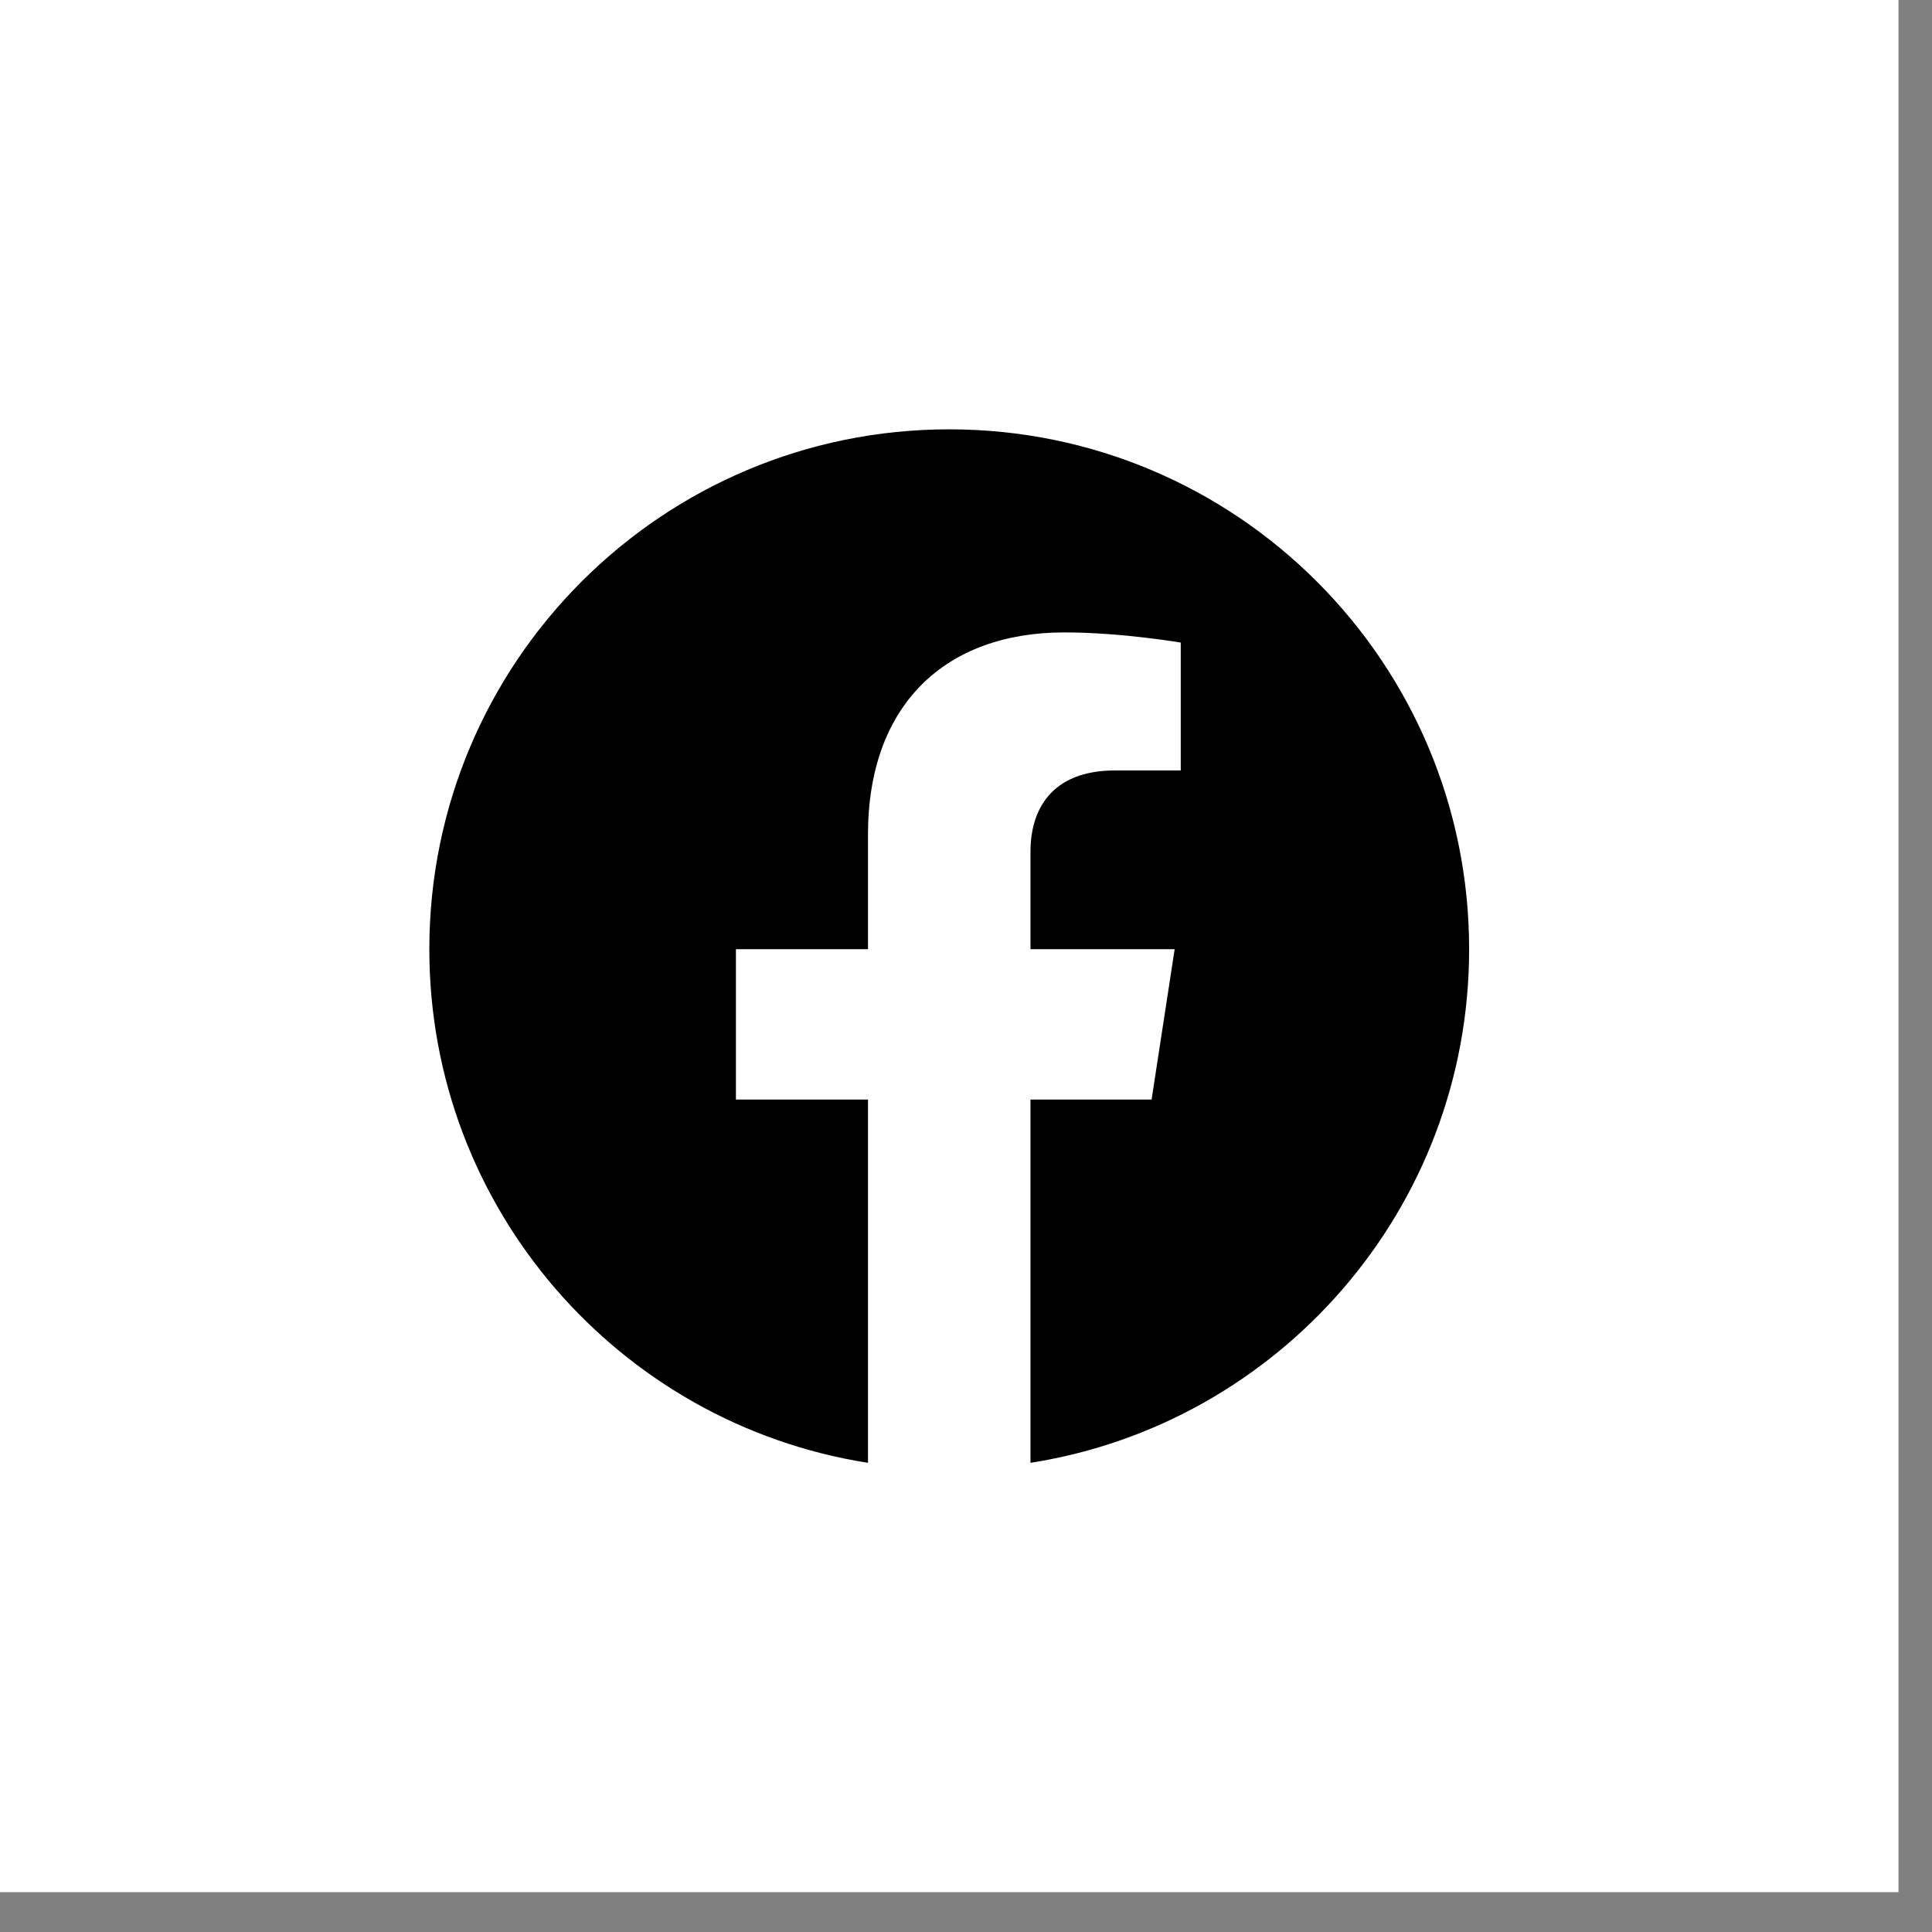
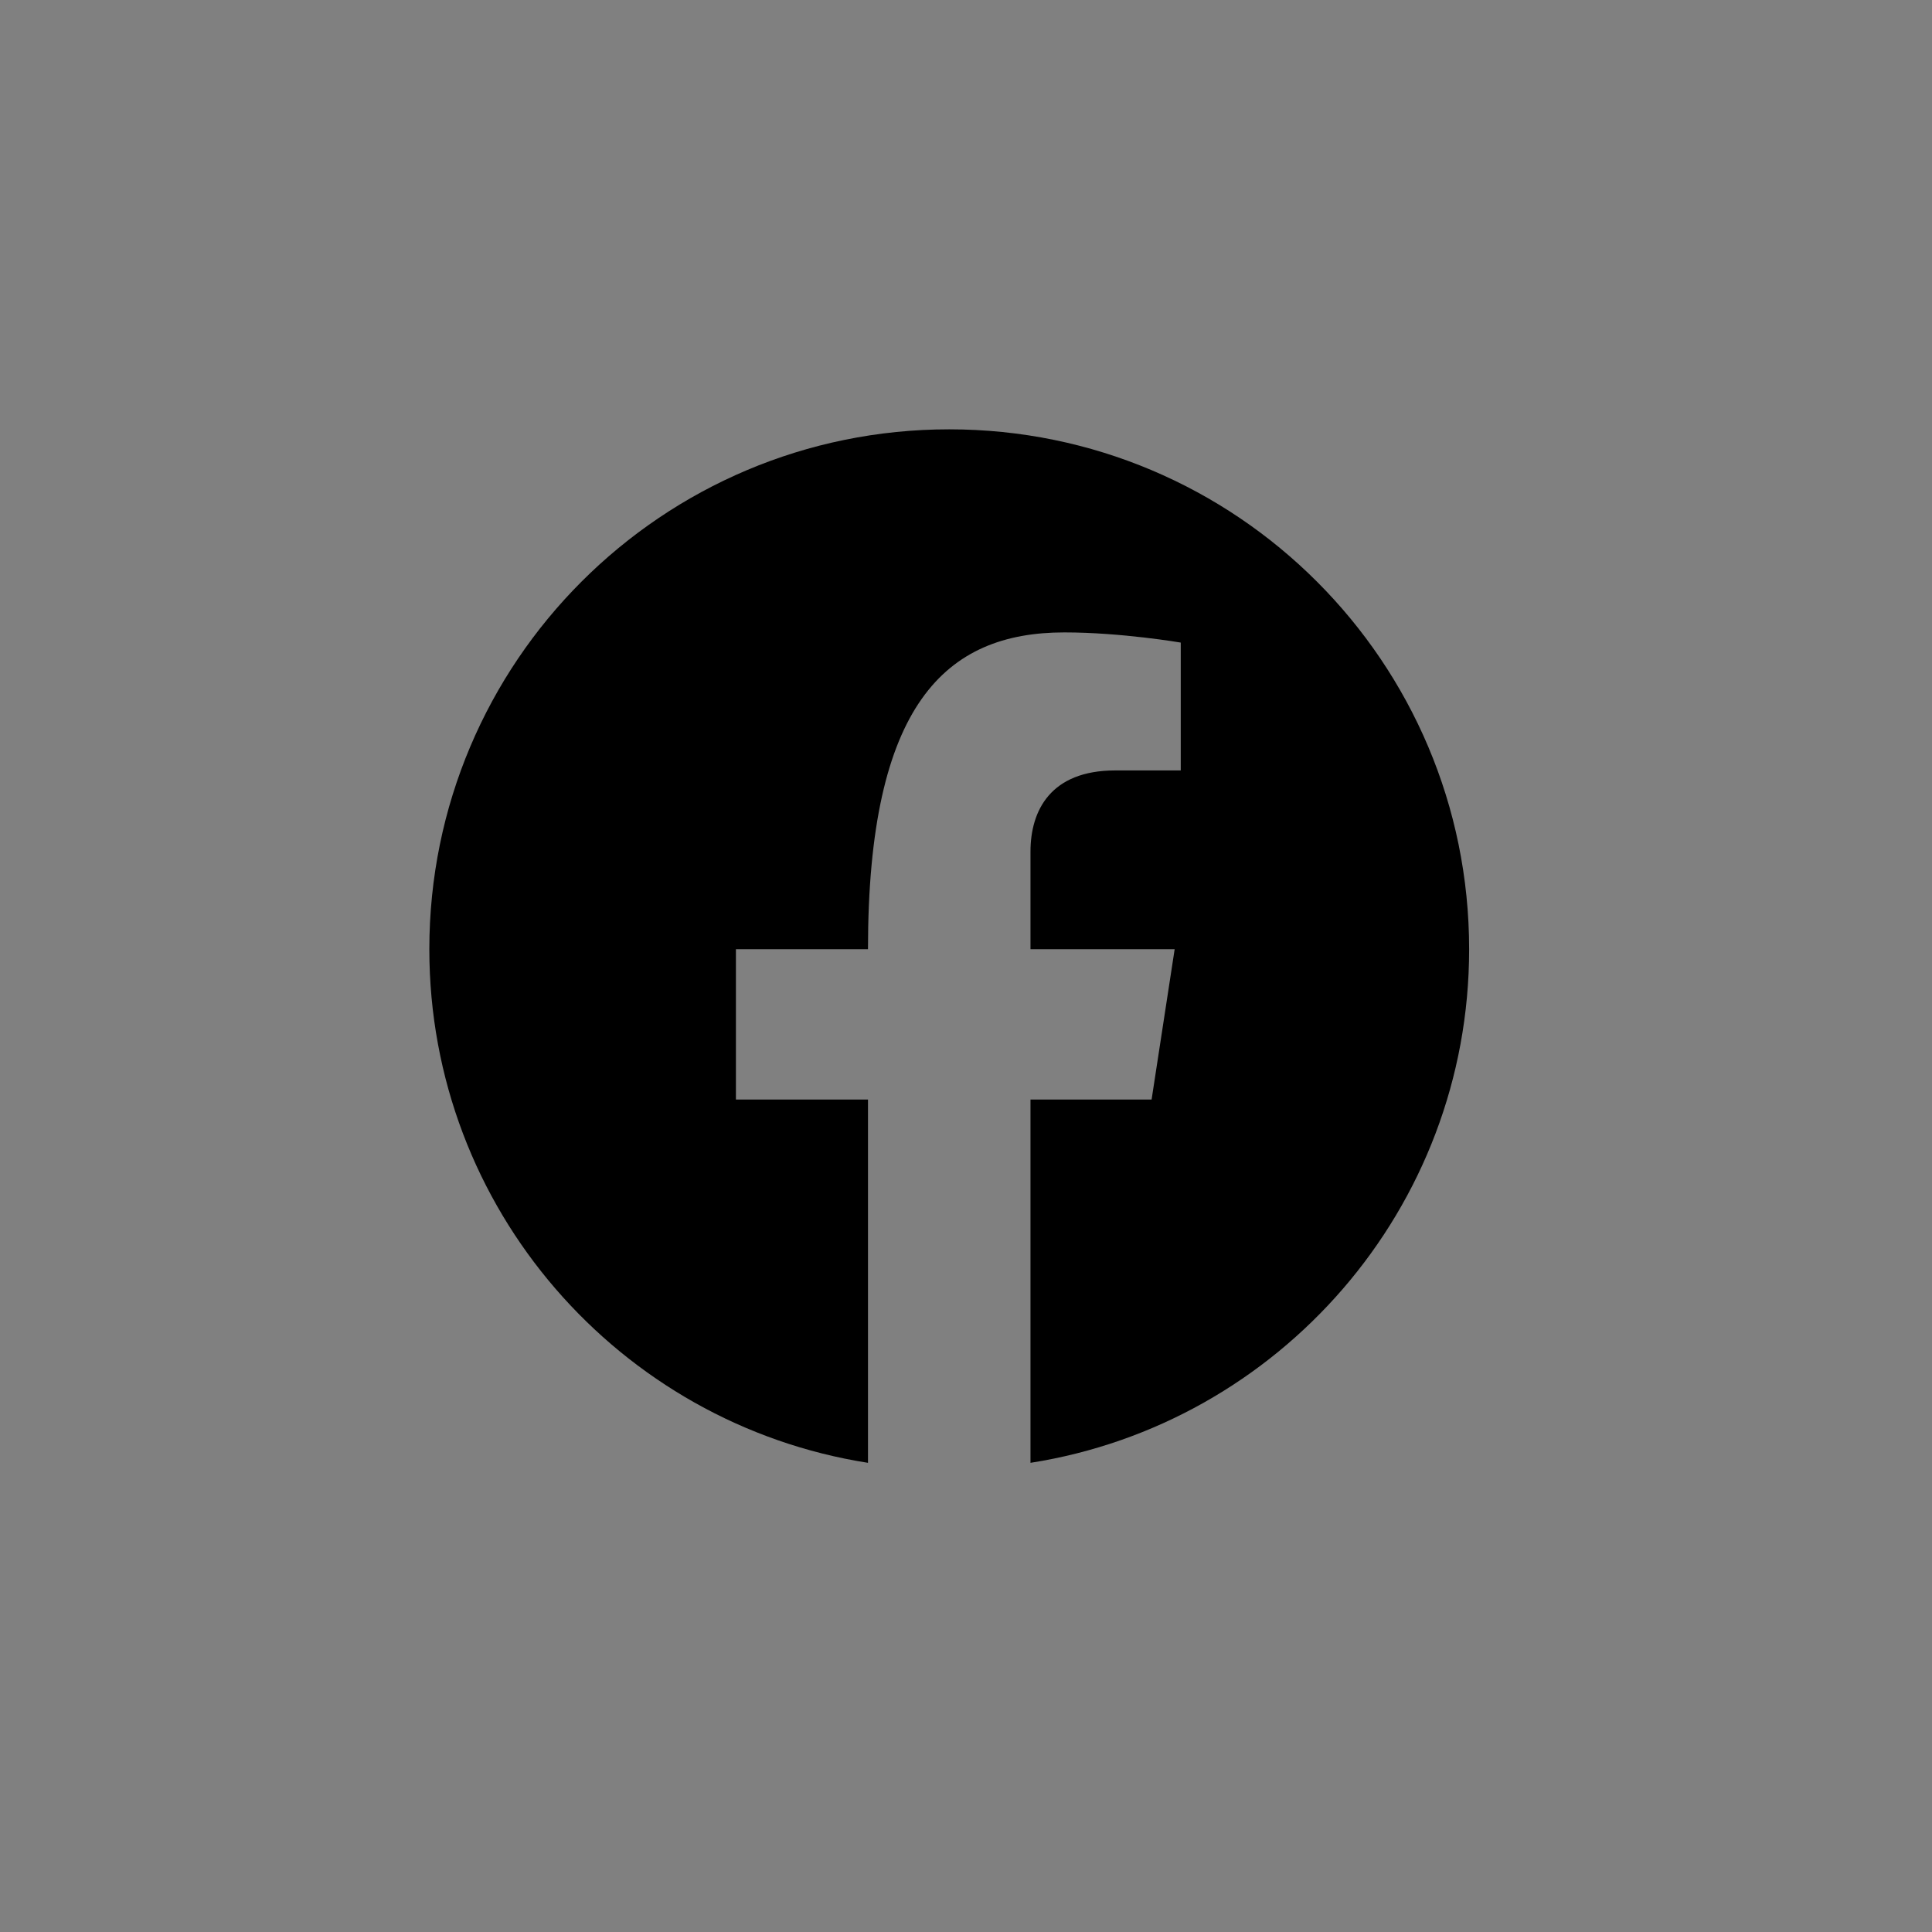
<svg xmlns="http://www.w3.org/2000/svg" width="45" height="45" viewBox="0 0 45 45" fill="none">
  <rect x="0" y="0" width="45" height="45" fill="#808080" stroke="none" />
-   <rect width="44.219" height="44.072" fill="white" />
-   <path d="M34.219 22.109C34.219 15.42 28.799 10 22.109 10C15.42 10 10 15.42 10 22.109C10 28.153 14.428 33.163 20.217 34.072V25.61H17.141V22.109H20.217V19.441C20.217 16.407 22.024 14.73 24.791 14.73C26.116 14.73 27.502 14.967 27.502 14.967V17.945H25.975C24.471 17.945 24.002 18.879 24.002 19.836V22.109H27.36L26.823 25.61H24.002V34.072C29.791 33.163 34.219 28.153 34.219 22.109Z" fill="black" />
+   <path d="M34.219 22.109C34.219 15.42 28.799 10 22.109 10C15.42 10 10 15.42 10 22.109C10 28.153 14.428 33.163 20.217 34.072V25.61H17.141V22.109H20.217C20.217 16.407 22.024 14.73 24.791 14.73C26.116 14.73 27.502 14.967 27.502 14.967V17.945H25.975C24.471 17.945 24.002 18.879 24.002 19.836V22.109H27.36L26.823 25.61H24.002V34.072C29.791 33.163 34.219 28.153 34.219 22.109Z" fill="black" />
</svg>